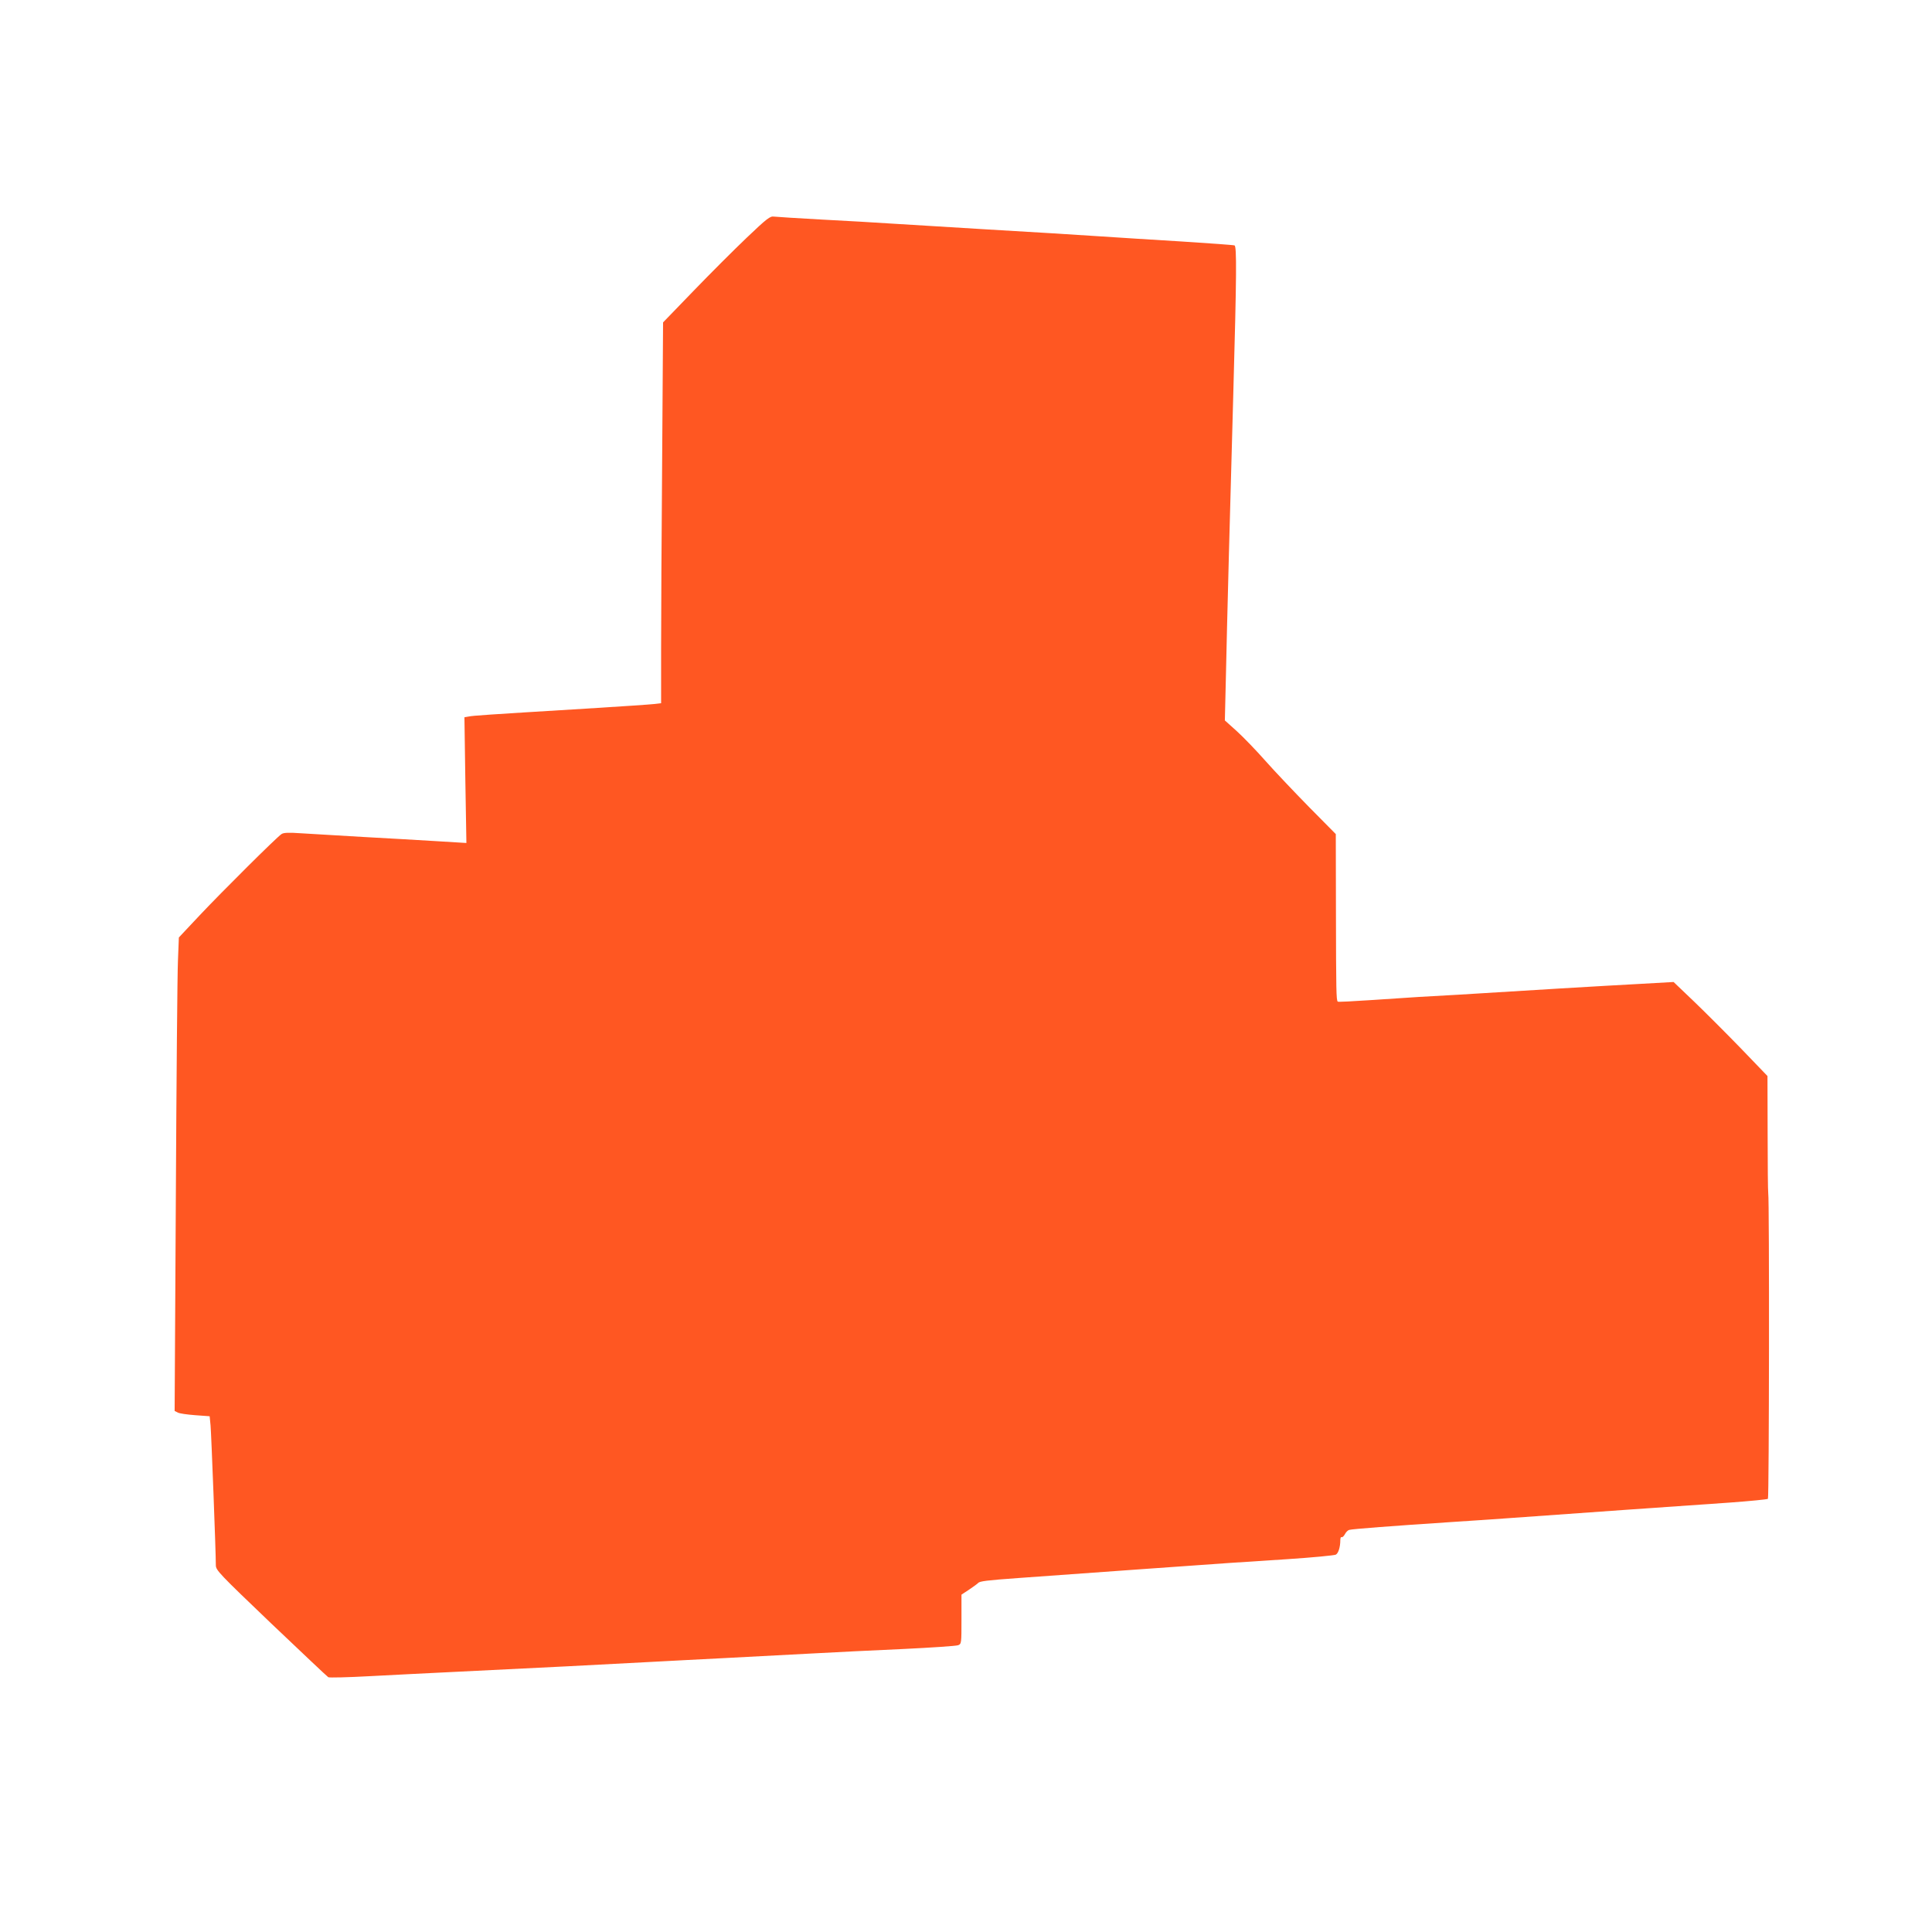
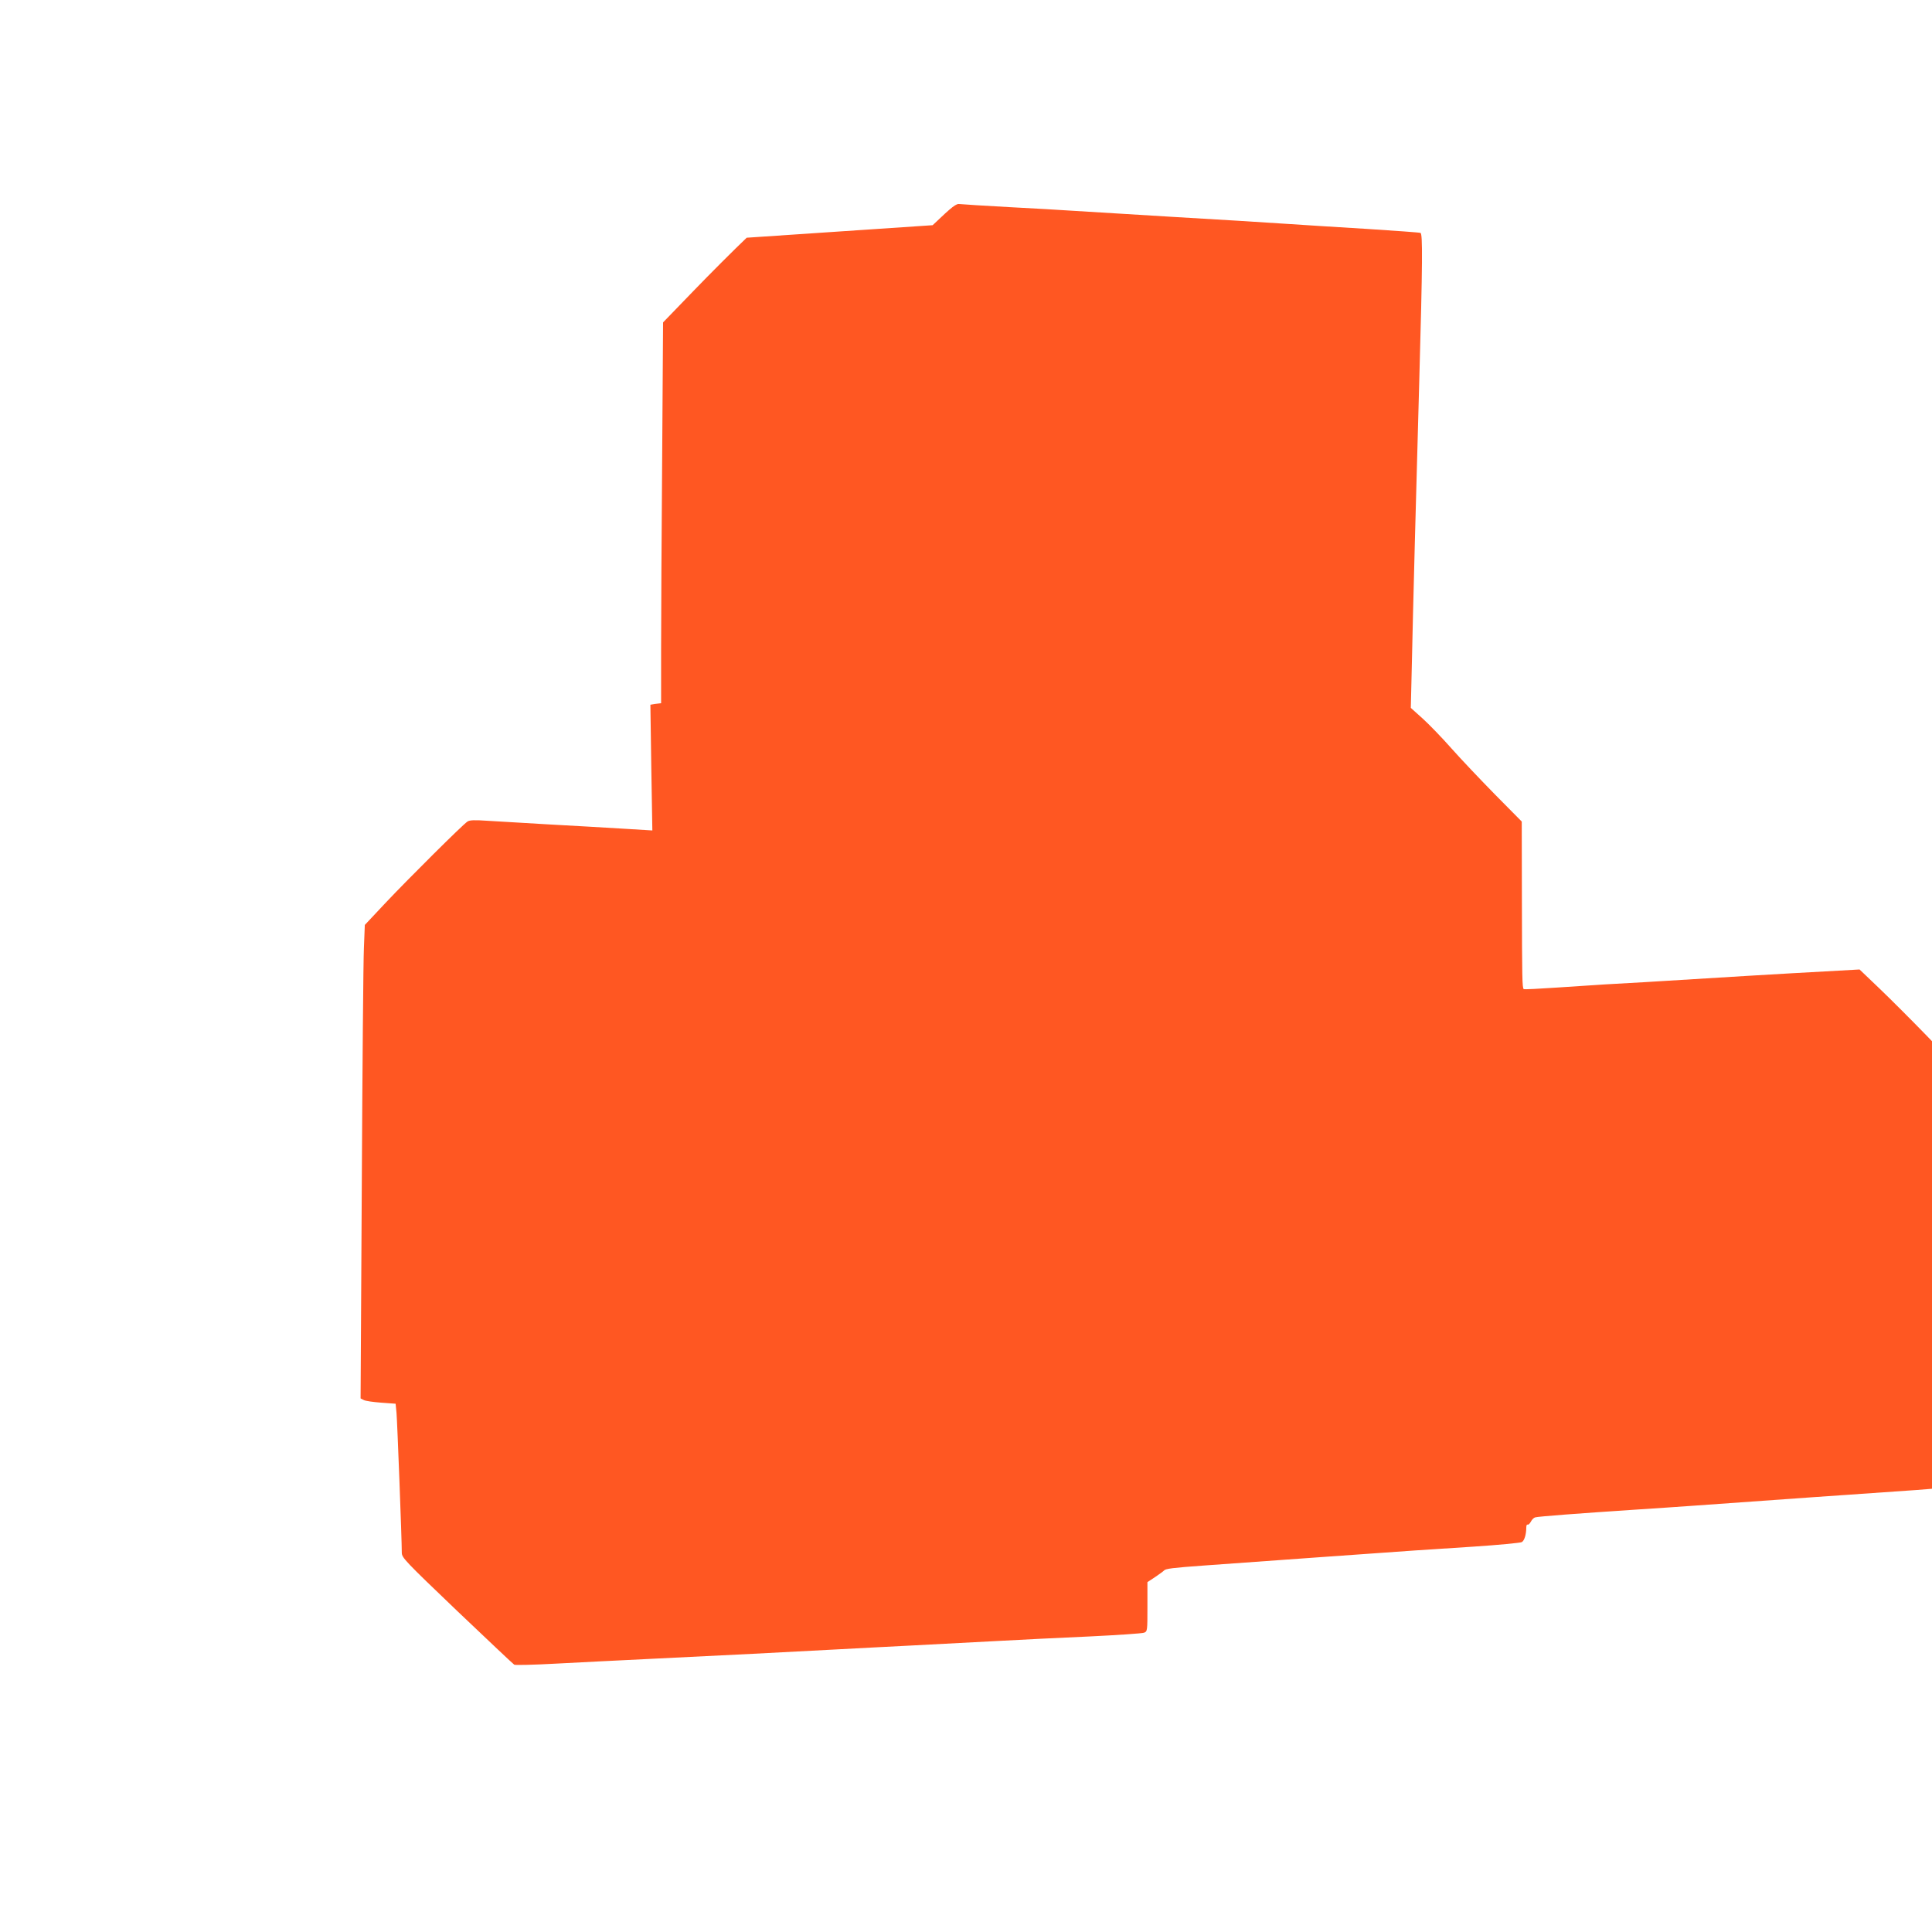
<svg xmlns="http://www.w3.org/2000/svg" version="1.0" width="1280pt" height="1280pt" viewBox="0 0 1280 1280" preserveAspectRatio="xMidYMid meet">
  <g transform="translate(0,1280) scale(0.1,-0.1)" fill="#ff5722" stroke="none">
-     <path d="M4947 11225 c-84 -80 -242 -238 -353 -353 l-201 -208 -6 -904 c-4 -497 -7 -1064 -7 -1261 l0 -358 -42 -5 c-24 -3 -230 -17 -458 -31 -674 -41 -744 -46 -774 -52 l-29 -5 6 -417 7 -416 -197 12 c-109 7 -328 19 -488 28 -159 9 -342 20 -405 24 -88 6 -120 5 -135 -5 -32 -21 -390 -377 -541 -537 l-139 -148 -6 -152 c-4 -84 -10 -789 -14 -1568 l-8 -1417 20 -10 c11 -7 64 -14 116 -18 l96 -7 6 -61 c5 -54 35 -837 35 -926 0 -33 21 -55 366 -385 202 -192 372 -353 379 -357 6 -4 130 -1 276 7 145 8 413 21 594 30 421 20 1048 52 1280 65 99 5 315 17 480 25 165 9 422 22 570 30 149 8 423 22 610 30 187 9 350 20 363 25 22 9 22 13 22 172 l0 163 53 35 c28 19 54 38 57 42 10 12 56 18 265 33 116 8 460 33 765 55 305 22 591 42 635 45 44 3 217 14 383 25 167 11 312 25 322 30 17 9 30 50 30 97 0 13 4 22 8 19 5 -3 15 6 22 19 7 14 20 27 29 29 18 6 297 27 661 51 129 8 296 20 370 25 389 28 1276 91 1490 105 135 10 249 21 253 25 8 7 10 1984 2 2025 -2 11 -4 190 -4 398 l-1 378 -177 184 c-98 101 -238 241 -311 311 l-134 128 -231 -13 c-210 -11 -781 -45 -1192 -71 -88 -5 -207 -12 -265 -15 -58 -4 -201 -13 -319 -21 -117 -8 -216 -13 -218 -10 -10 9 -11 70 -12 590 l-1 520 -178 180 c-98 100 -228 237 -289 306 -61 69 -146 157 -189 196 l-79 71 7 294 c6 300 30 1207 49 1874 22 786 23 974 8 979 -8 3 -165 14 -349 26 -184 11 -434 27 -555 35 -121 8 -452 29 -735 45 -283 17 -578 35 -655 40 -77 5 -273 17 -435 25 -162 9 -308 18 -323 20 -24 4 -46 -12 -180 -140z" />
+     <path d="M4947 11225 c-84 -80 -242 -238 -353 -353 l-201 -208 -6 -904 c-4 -497 -7 -1064 -7 -1261 l0 -358 -42 -5 l-29 -5 6 -417 7 -416 -197 12 c-109 7 -328 19 -488 28 -159 9 -342 20 -405 24 -88 6 -120 5 -135 -5 -32 -21 -390 -377 -541 -537 l-139 -148 -6 -152 c-4 -84 -10 -789 -14 -1568 l-8 -1417 20 -10 c11 -7 64 -14 116 -18 l96 -7 6 -61 c5 -54 35 -837 35 -926 0 -33 21 -55 366 -385 202 -192 372 -353 379 -357 6 -4 130 -1 276 7 145 8 413 21 594 30 421 20 1048 52 1280 65 99 5 315 17 480 25 165 9 422 22 570 30 149 8 423 22 610 30 187 9 350 20 363 25 22 9 22 13 22 172 l0 163 53 35 c28 19 54 38 57 42 10 12 56 18 265 33 116 8 460 33 765 55 305 22 591 42 635 45 44 3 217 14 383 25 167 11 312 25 322 30 17 9 30 50 30 97 0 13 4 22 8 19 5 -3 15 6 22 19 7 14 20 27 29 29 18 6 297 27 661 51 129 8 296 20 370 25 389 28 1276 91 1490 105 135 10 249 21 253 25 8 7 10 1984 2 2025 -2 11 -4 190 -4 398 l-1 378 -177 184 c-98 101 -238 241 -311 311 l-134 128 -231 -13 c-210 -11 -781 -45 -1192 -71 -88 -5 -207 -12 -265 -15 -58 -4 -201 -13 -319 -21 -117 -8 -216 -13 -218 -10 -10 9 -11 70 -12 590 l-1 520 -178 180 c-98 100 -228 237 -289 306 -61 69 -146 157 -189 196 l-79 71 7 294 c6 300 30 1207 49 1874 22 786 23 974 8 979 -8 3 -165 14 -349 26 -184 11 -434 27 -555 35 -121 8 -452 29 -735 45 -283 17 -578 35 -655 40 -77 5 -273 17 -435 25 -162 9 -308 18 -323 20 -24 4 -46 -12 -180 -140z" />
  </g>
</svg>